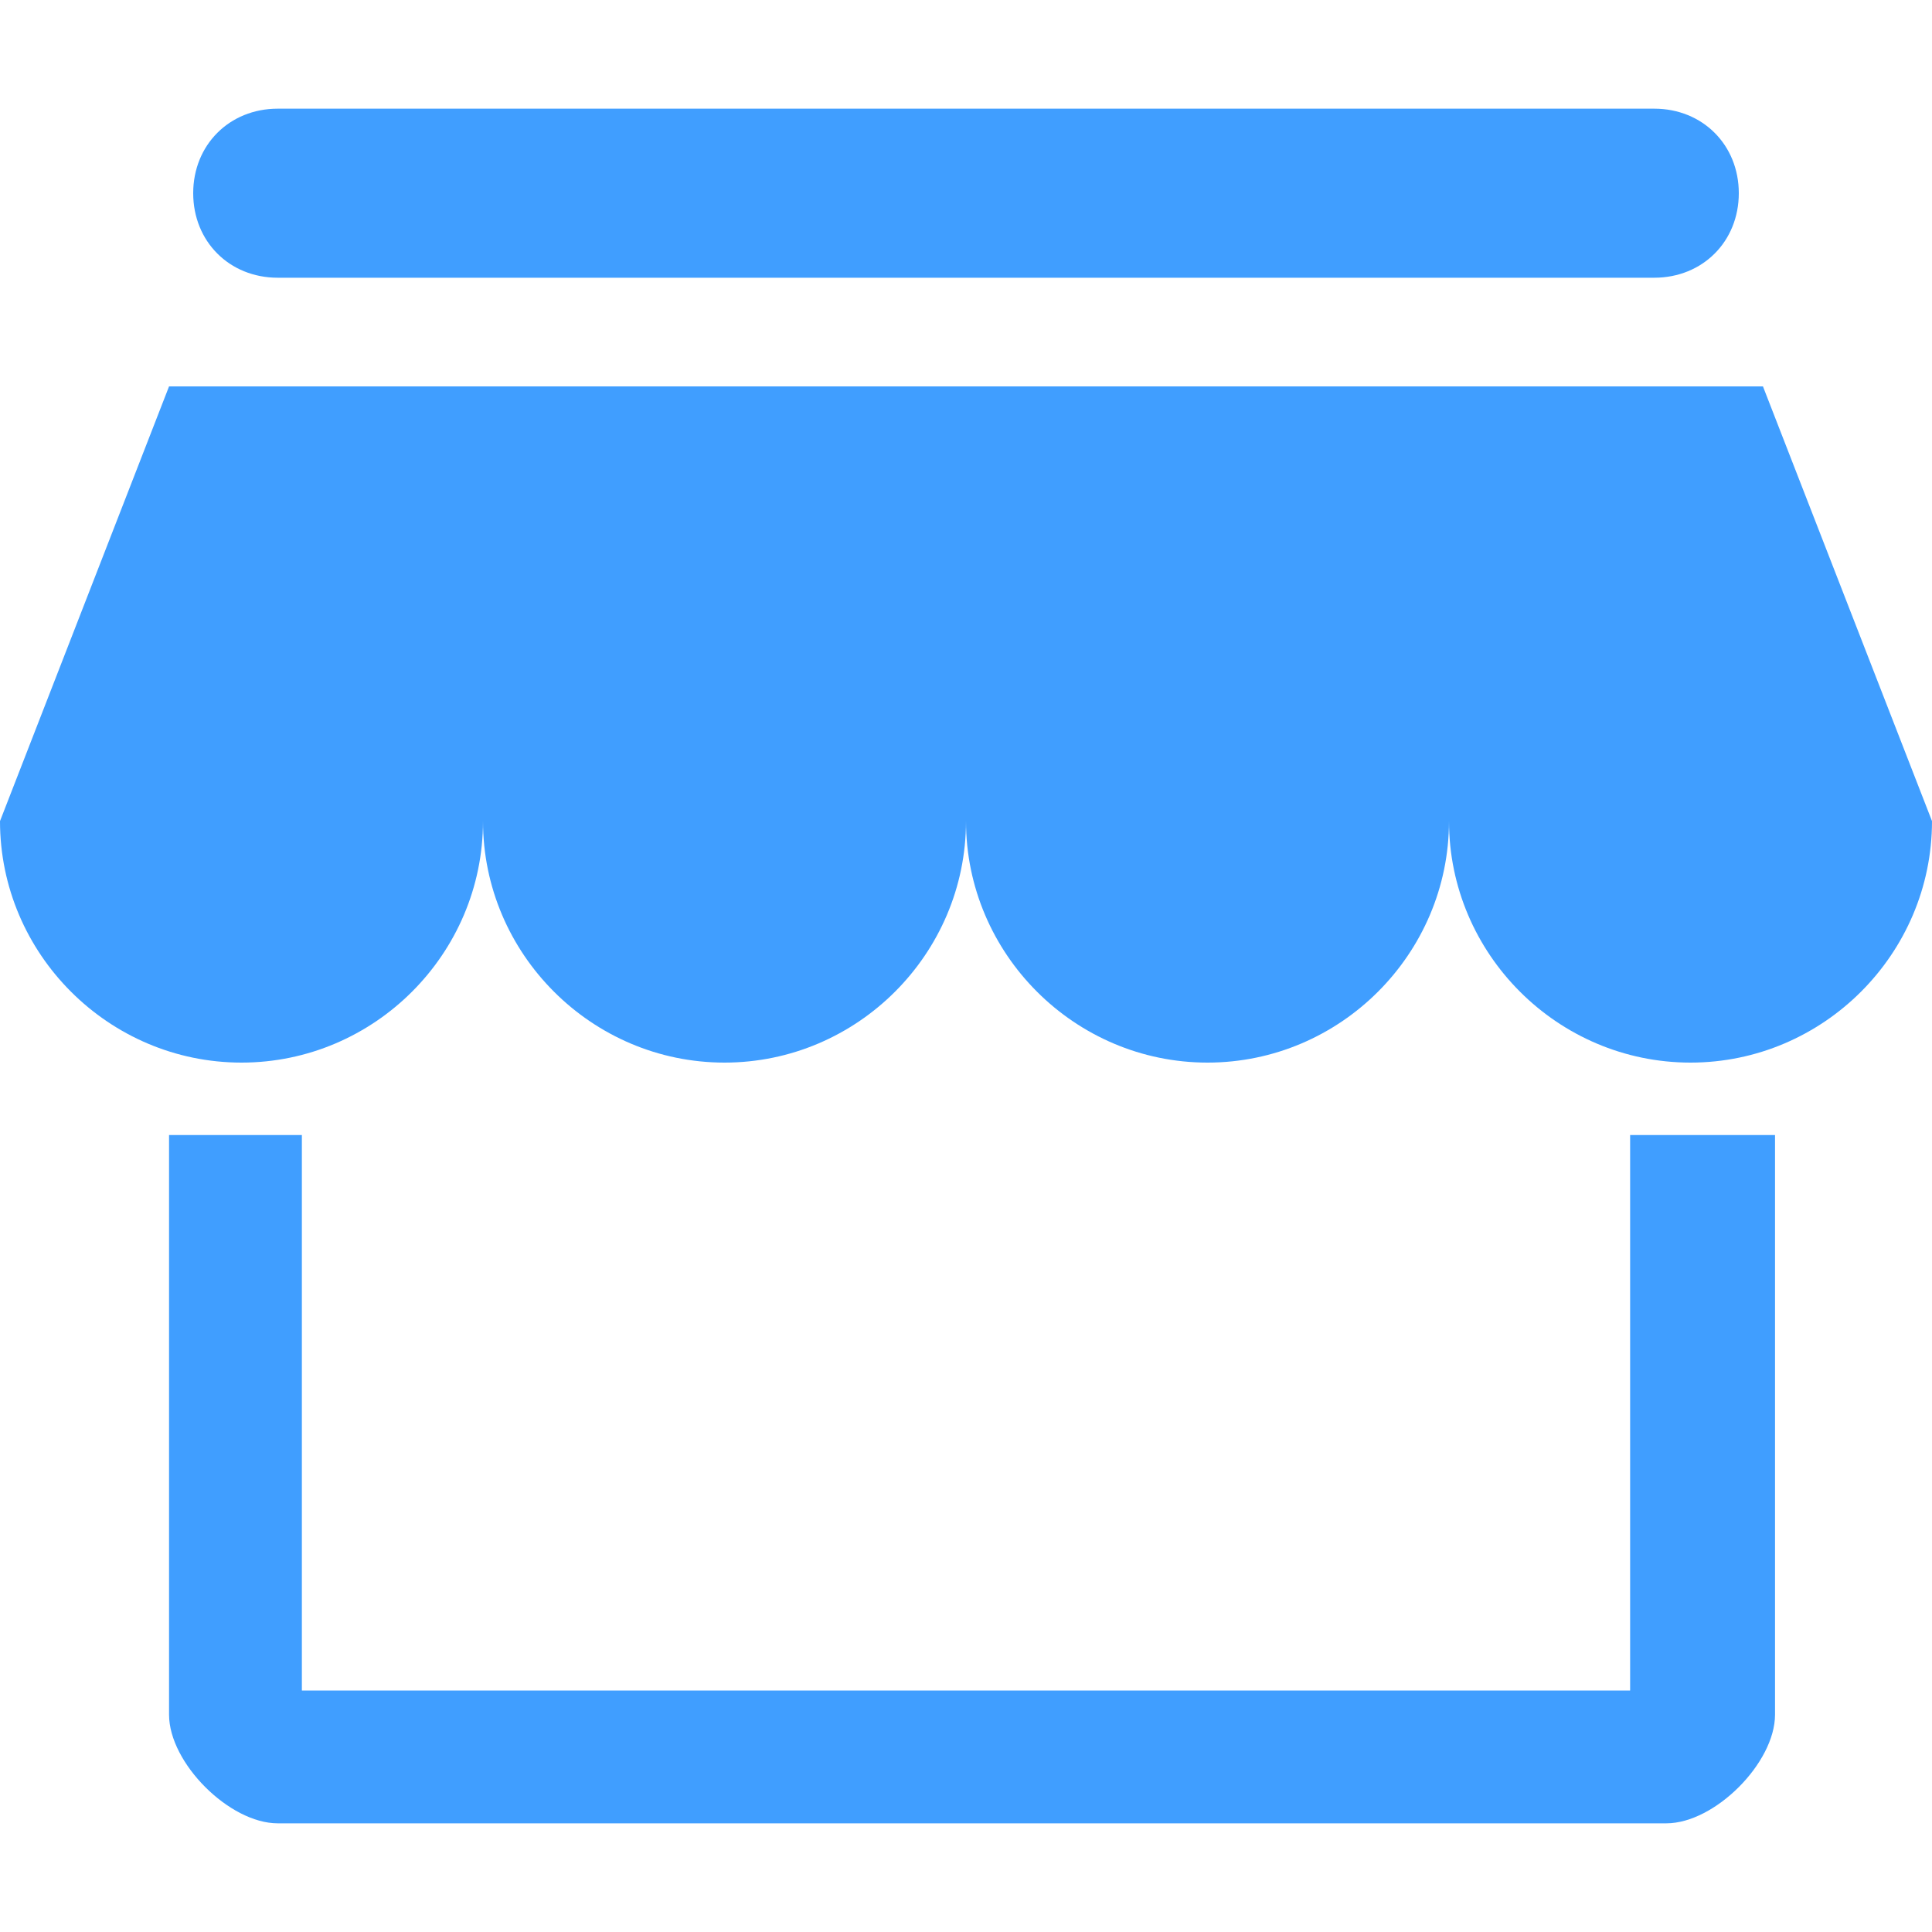
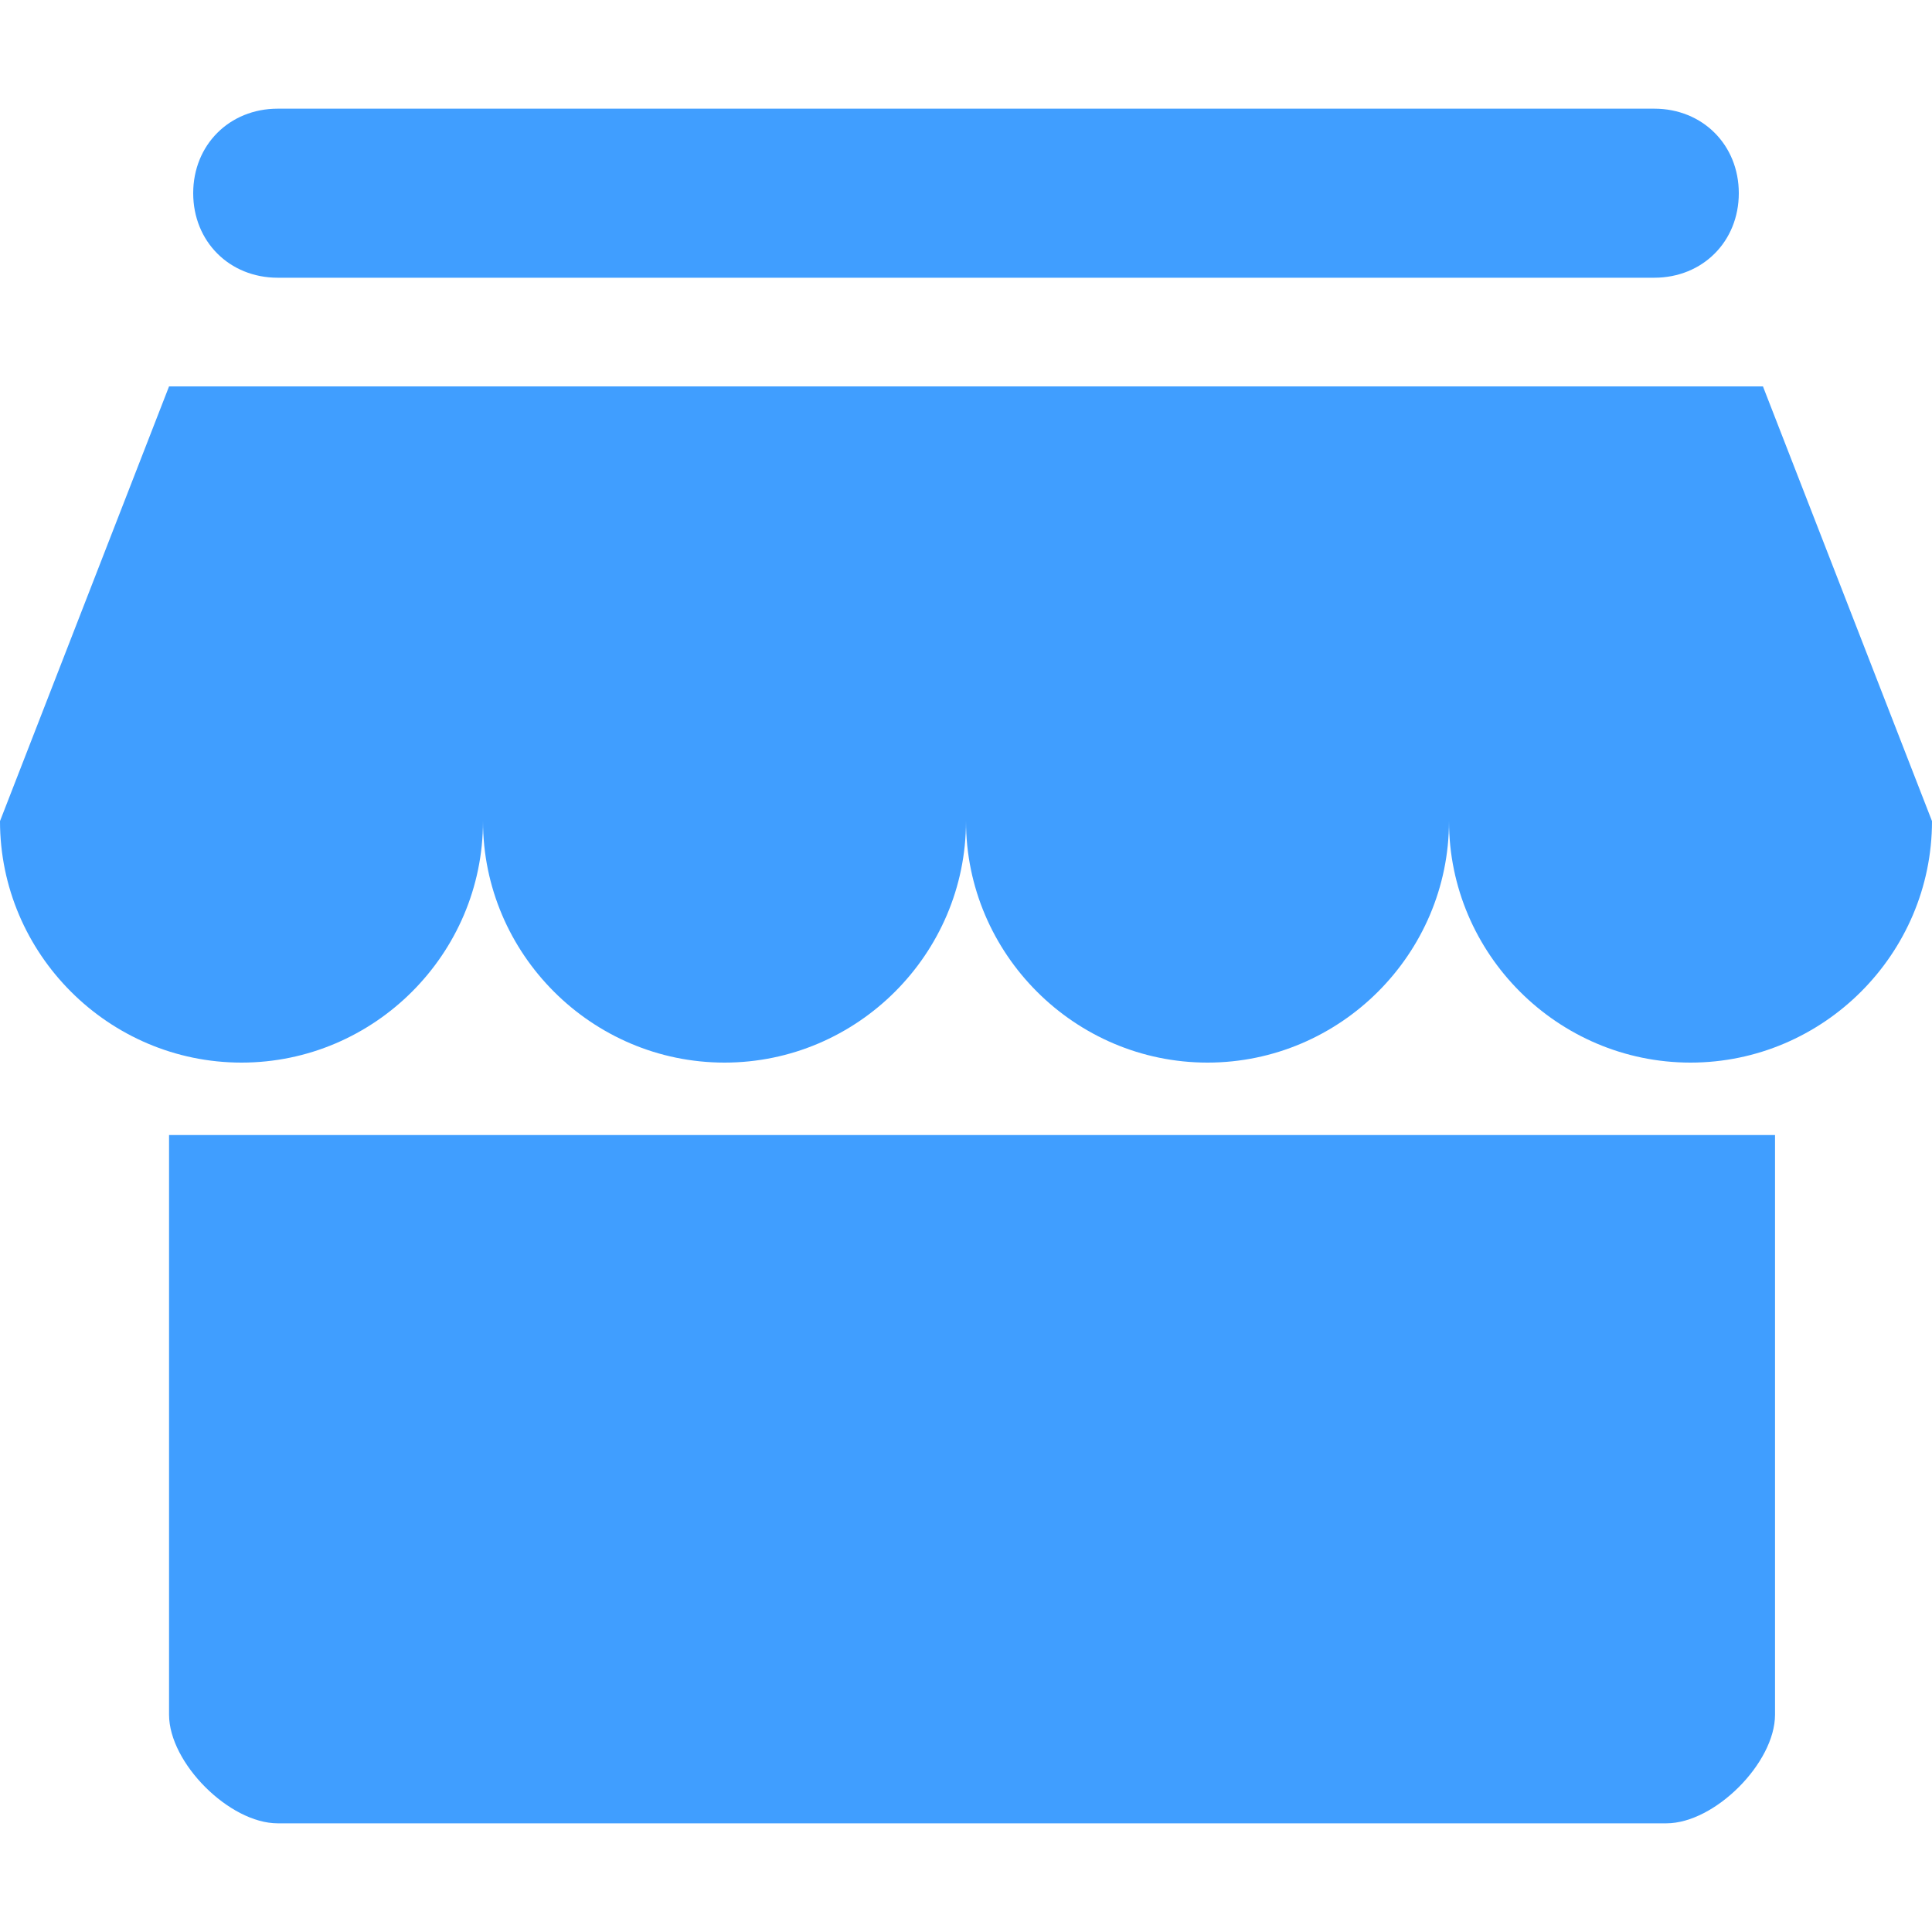
<svg xmlns="http://www.w3.org/2000/svg" t="1750734432799" class="icon" viewBox="0 0 1024 1024" version="1.1" p-id="13489" width="128" height="128">
-   <path d="M934.4 204.8H89.6L0 435.2c0 70.4 57.6 128 128 128s128-57.6 128-128c0 70.4 57.6 128 128 128s128-57.6 128-128c0 70.4 57.6 128 128 128s128-57.6 128-128c0 70.4 57.6 128 128 128s128-57.6 128-128l-89.6-230.4z m-70.4 396.8V896h-704V601.6H89.6v307.2c0 25.6 32 57.6 57.6 57.6h736c25.6 0 57.6-32 57.6-57.6V601.6h-76.8z m70.4-396.8zM147.2 147.2h729.6c25.6 0 44.8-19.2 44.8-44.8 0-25.6-19.2-44.8-44.8-44.8H147.2c-25.6 0-44.8 19.2-44.8 44.8 0 25.6 19.2 44.8 44.8 44.8z" fill="#409EFF" p-id="13490" />
+   <path d="M934.4 204.8H89.6L0 435.2c0 70.4 57.6 128 128 128s128-57.6 128-128c0 70.4 57.6 128 128 128s128-57.6 128-128c0 70.4 57.6 128 128 128s128-57.6 128-128c0 70.4 57.6 128 128 128s128-57.6 128-128l-89.6-230.4z m-70.4 396.8h-704V601.6H89.6v307.2c0 25.6 32 57.6 57.6 57.6h736c25.6 0 57.6-32 57.6-57.6V601.6h-76.8z m70.4-396.8zM147.2 147.2h729.6c25.6 0 44.8-19.2 44.8-44.8 0-25.6-19.2-44.8-44.8-44.8H147.2c-25.6 0-44.8 19.2-44.8 44.8 0 25.6 19.2 44.8 44.8 44.8z" fill="#409EFF" p-id="13490" />
</svg>